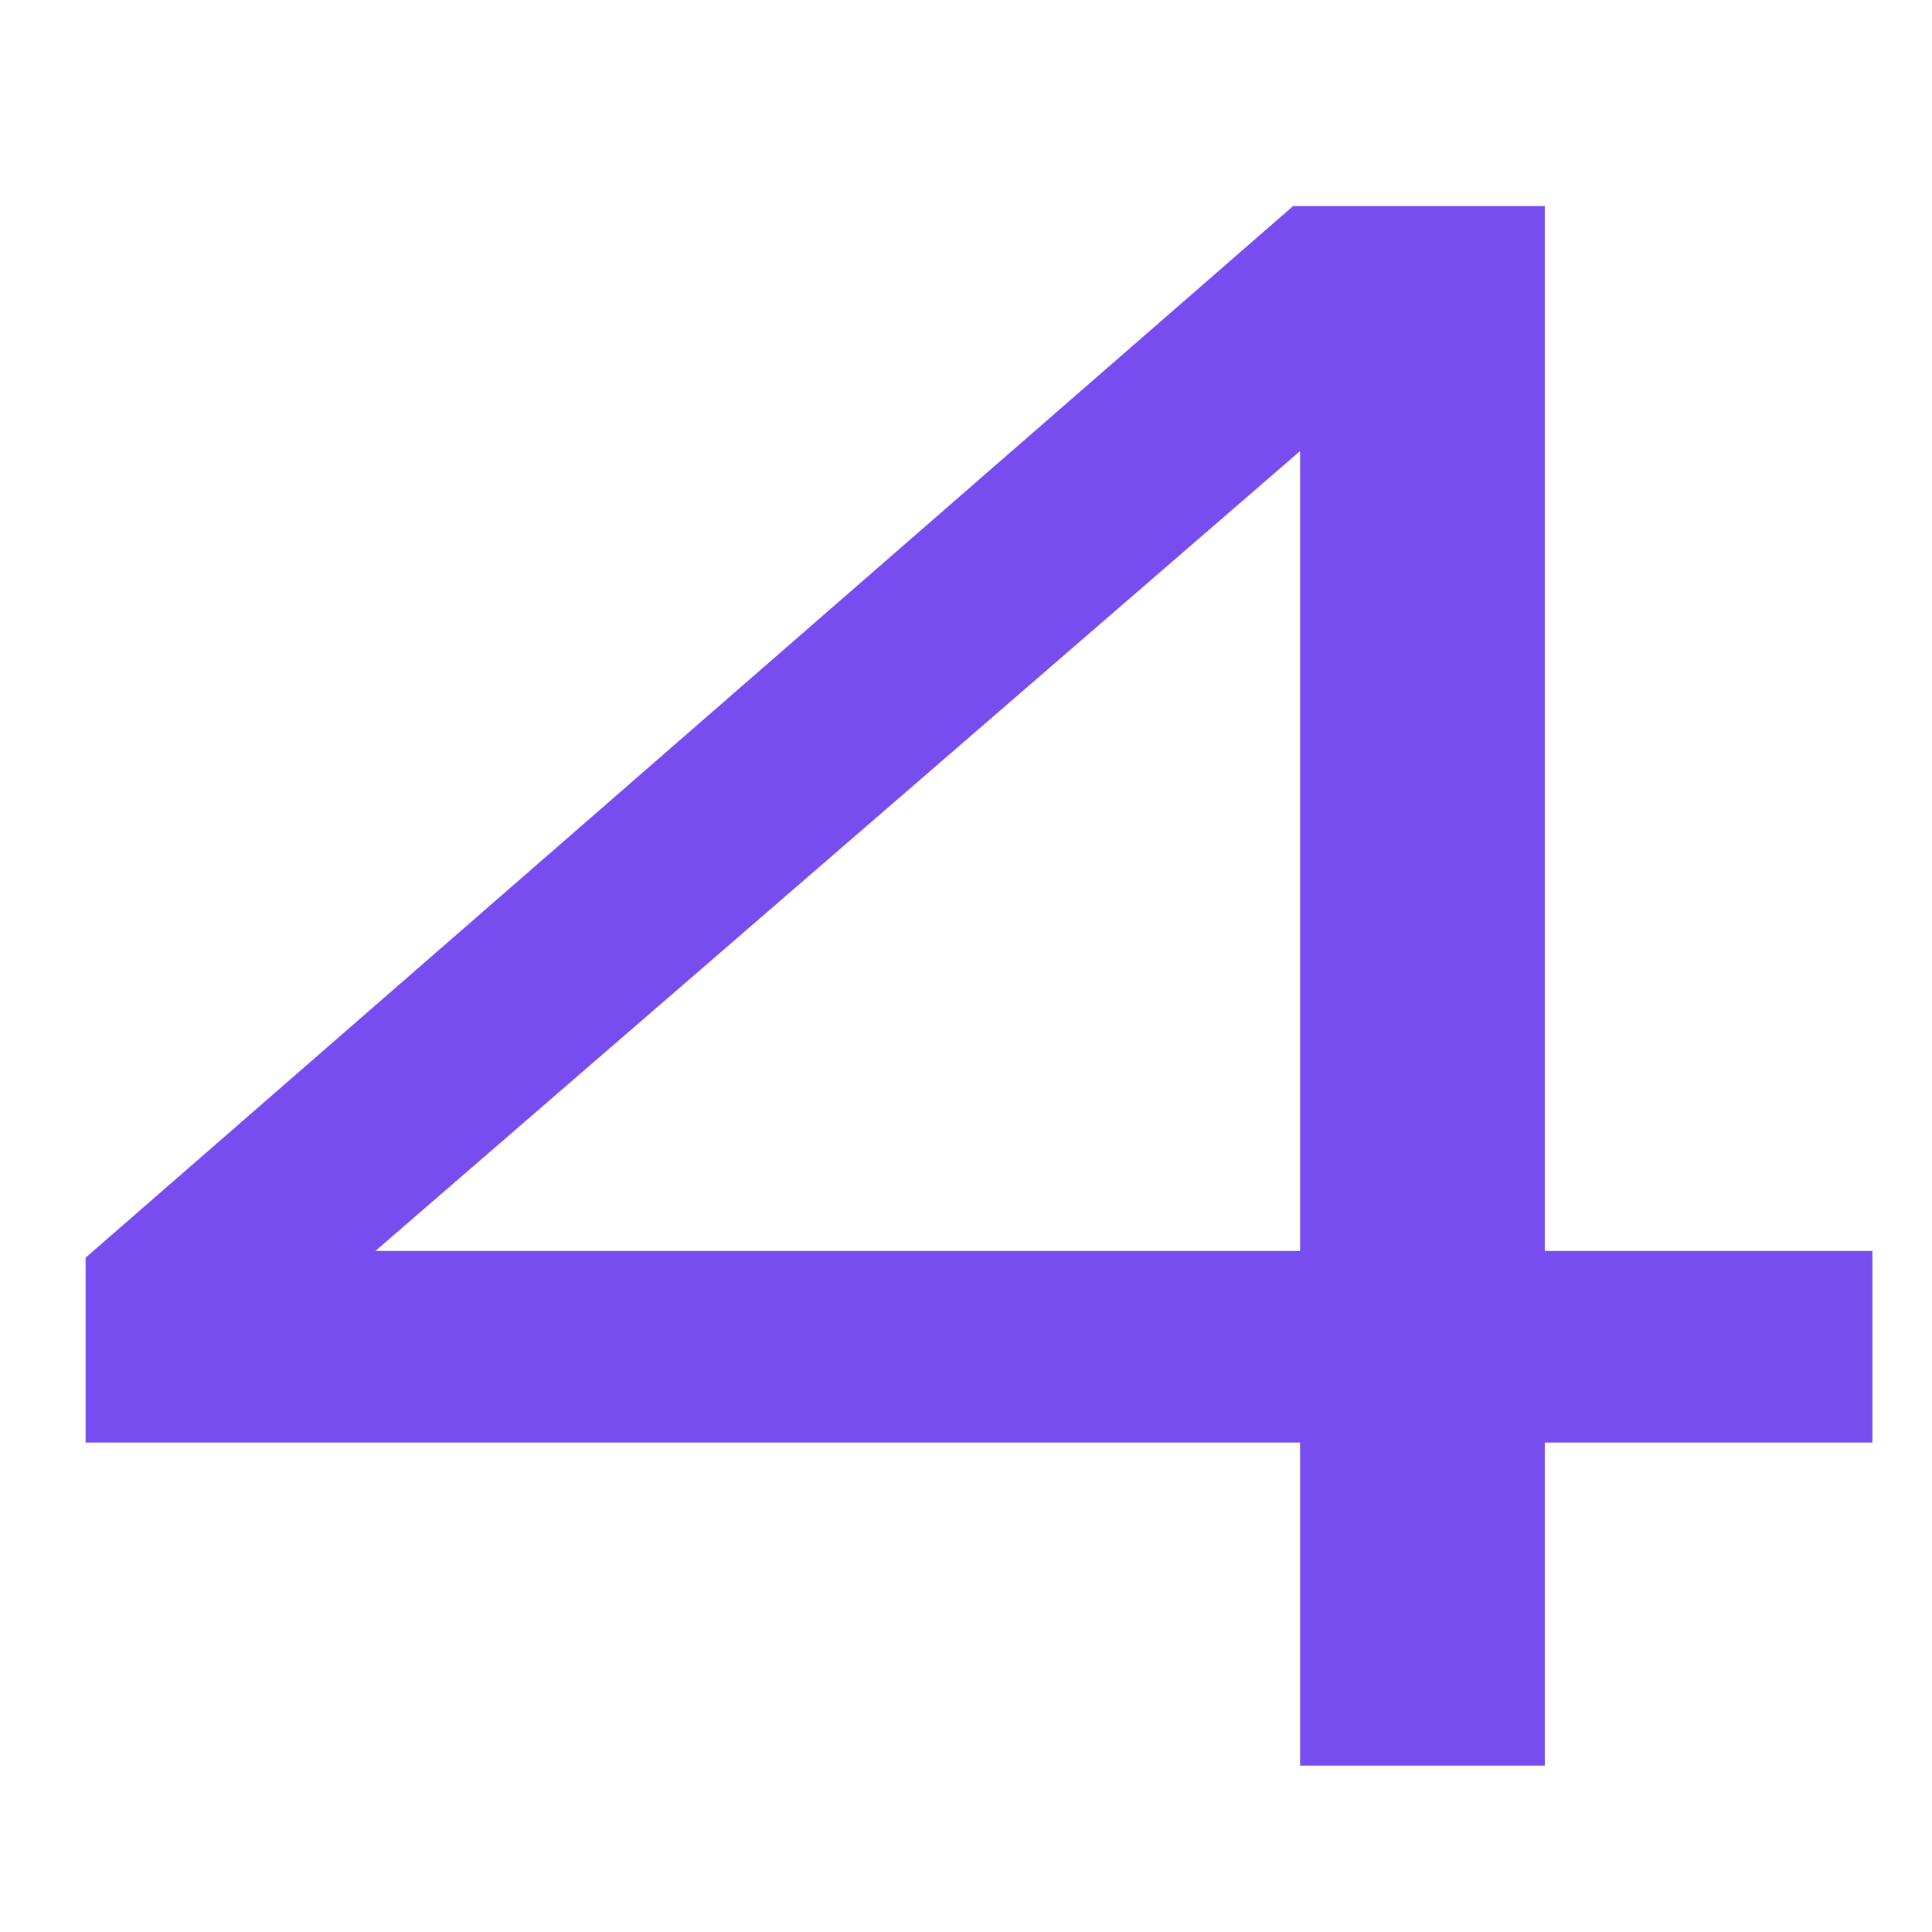
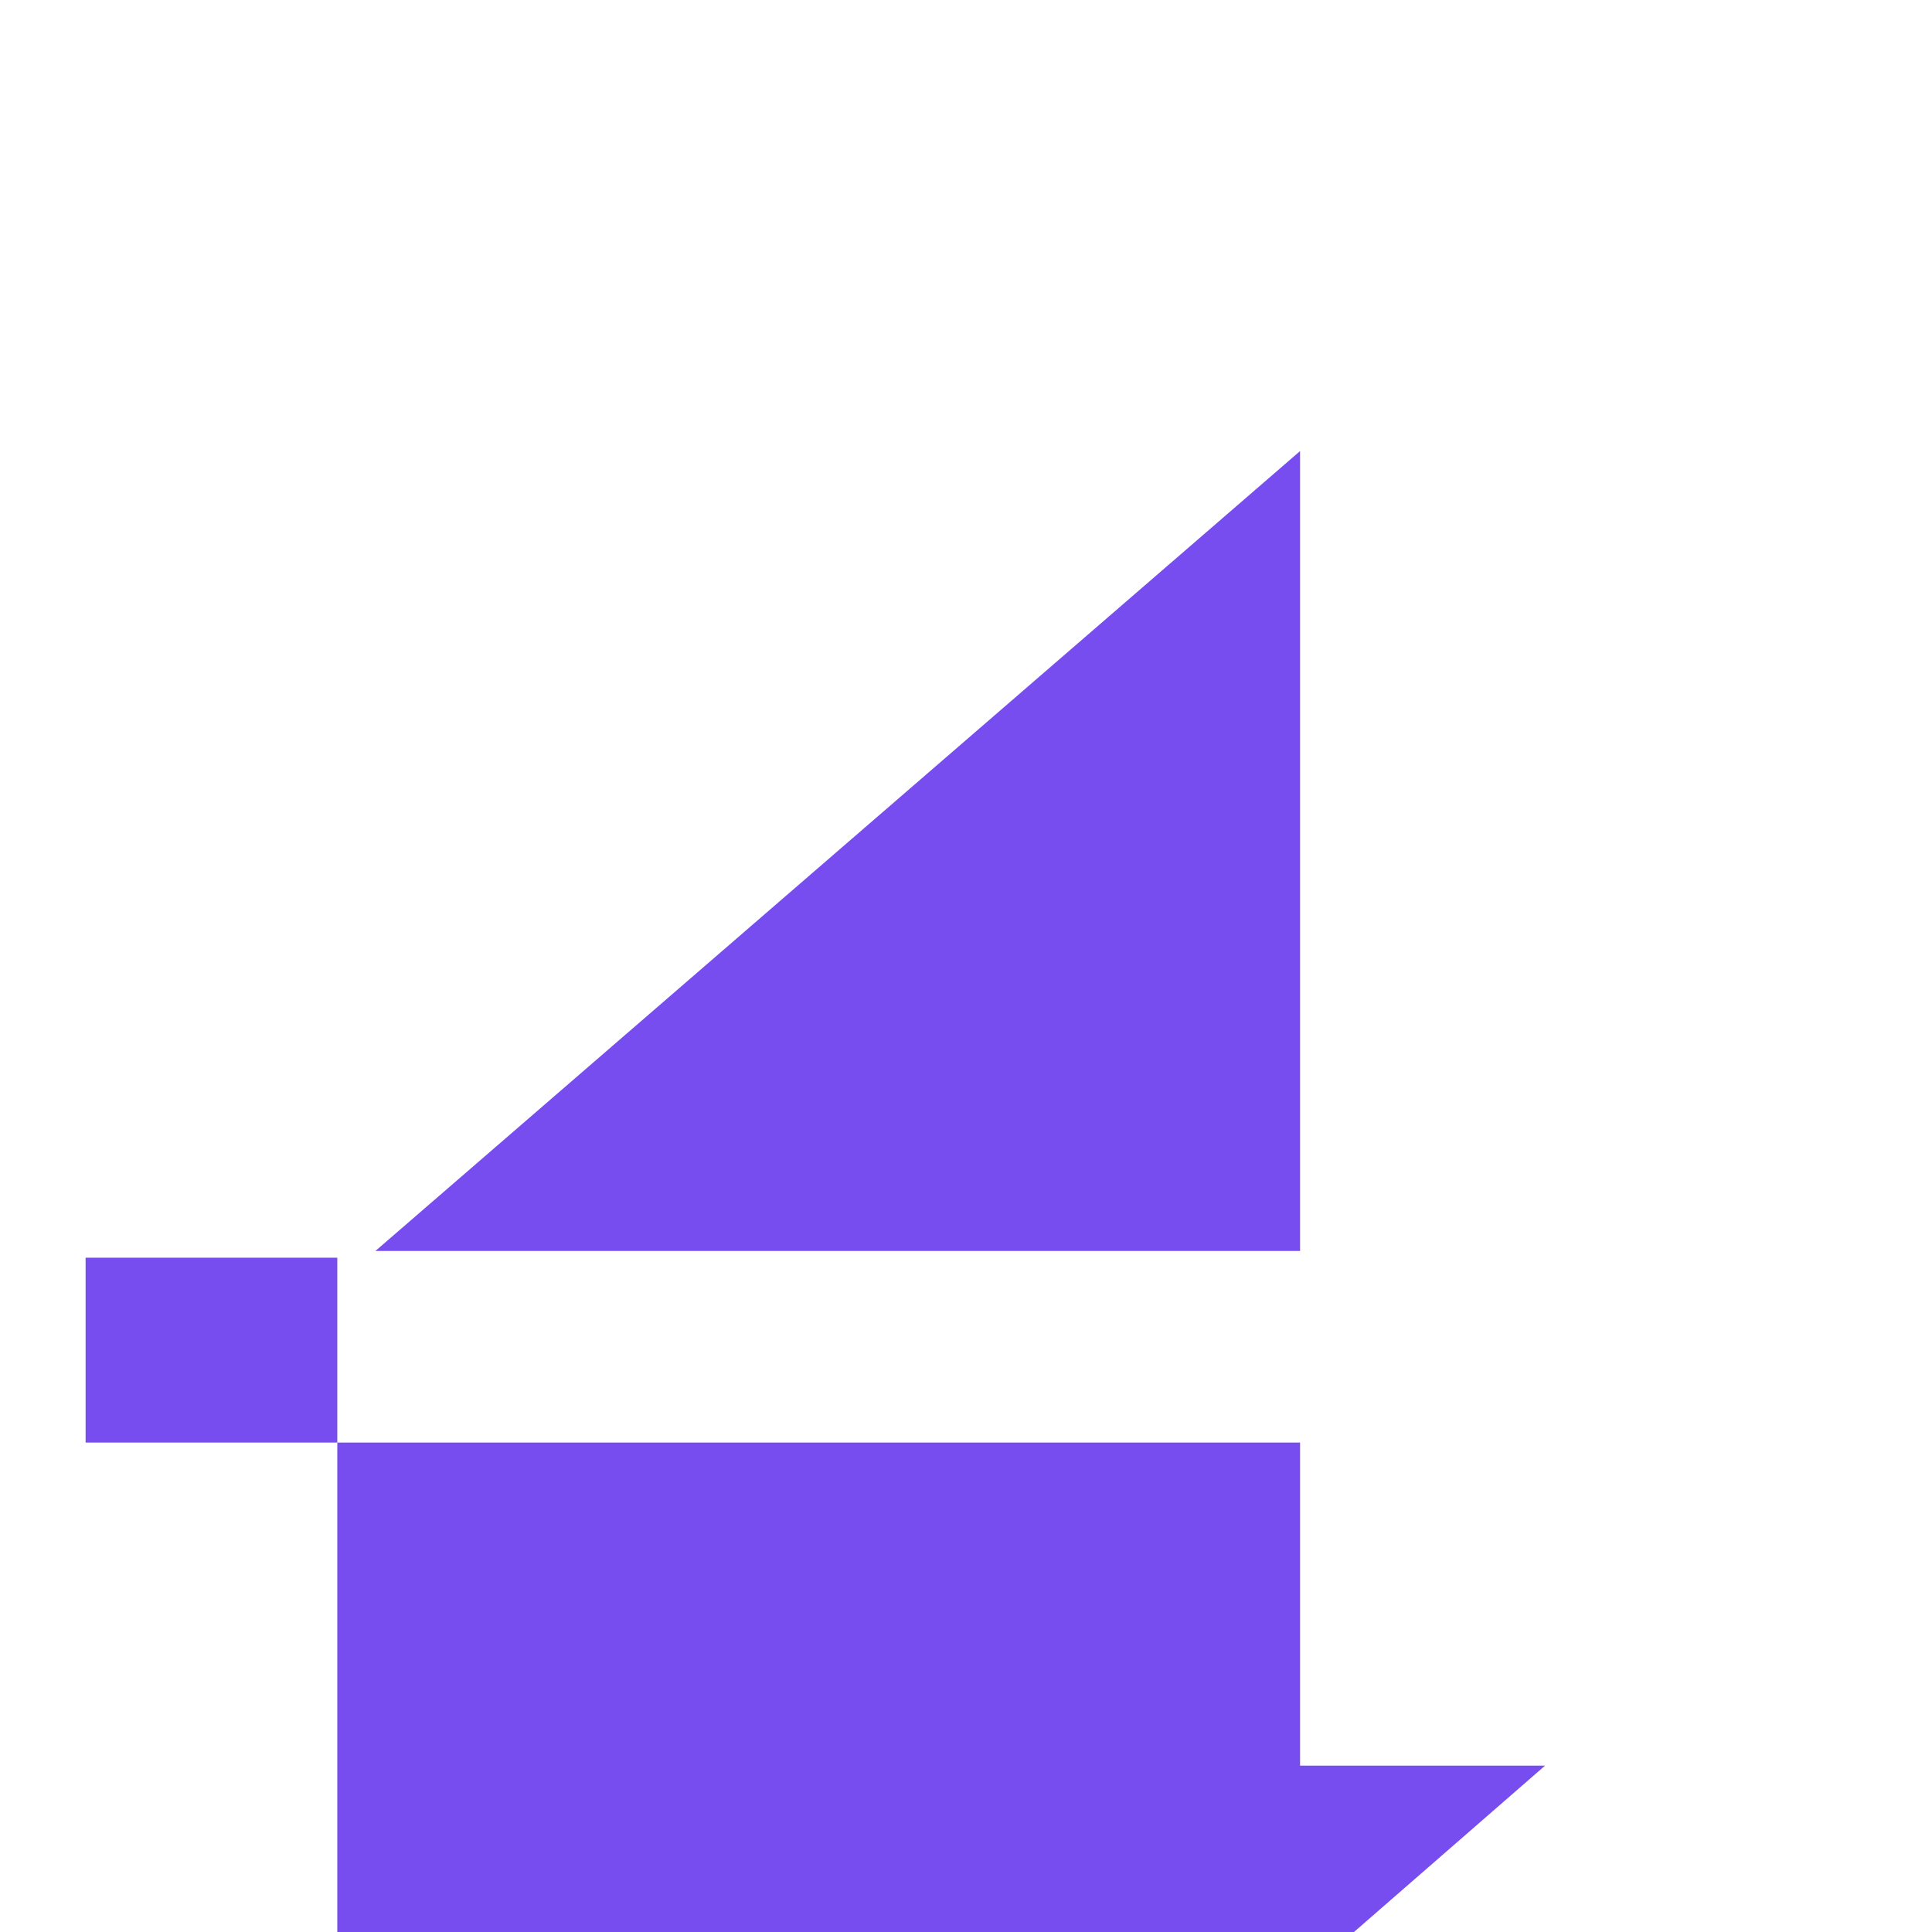
<svg xmlns="http://www.w3.org/2000/svg" id="Layer_1" viewBox="0 0 72 72">
  <defs>
    <style>.cls-1{fill:#774def;stroke-width:0px;}</style>
  </defs>
-   <path class="cls-1" d="m57.58,65.8h-9.13v-12.04H3.19v-6.89L48.19,7.68h9.38v38.94h12.21v7.14h-12.21v12.04Zm-9.13-19.18v-29.81L13.99,46.62h34.46Z" />
+   <path class="cls-1" d="m57.58,65.8h-9.13v-12.04H3.19v-6.89h9.38v38.94h12.21v7.14h-12.21v12.04Zm-9.13-19.18v-29.81L13.99,46.62h34.46Z" />
</svg>